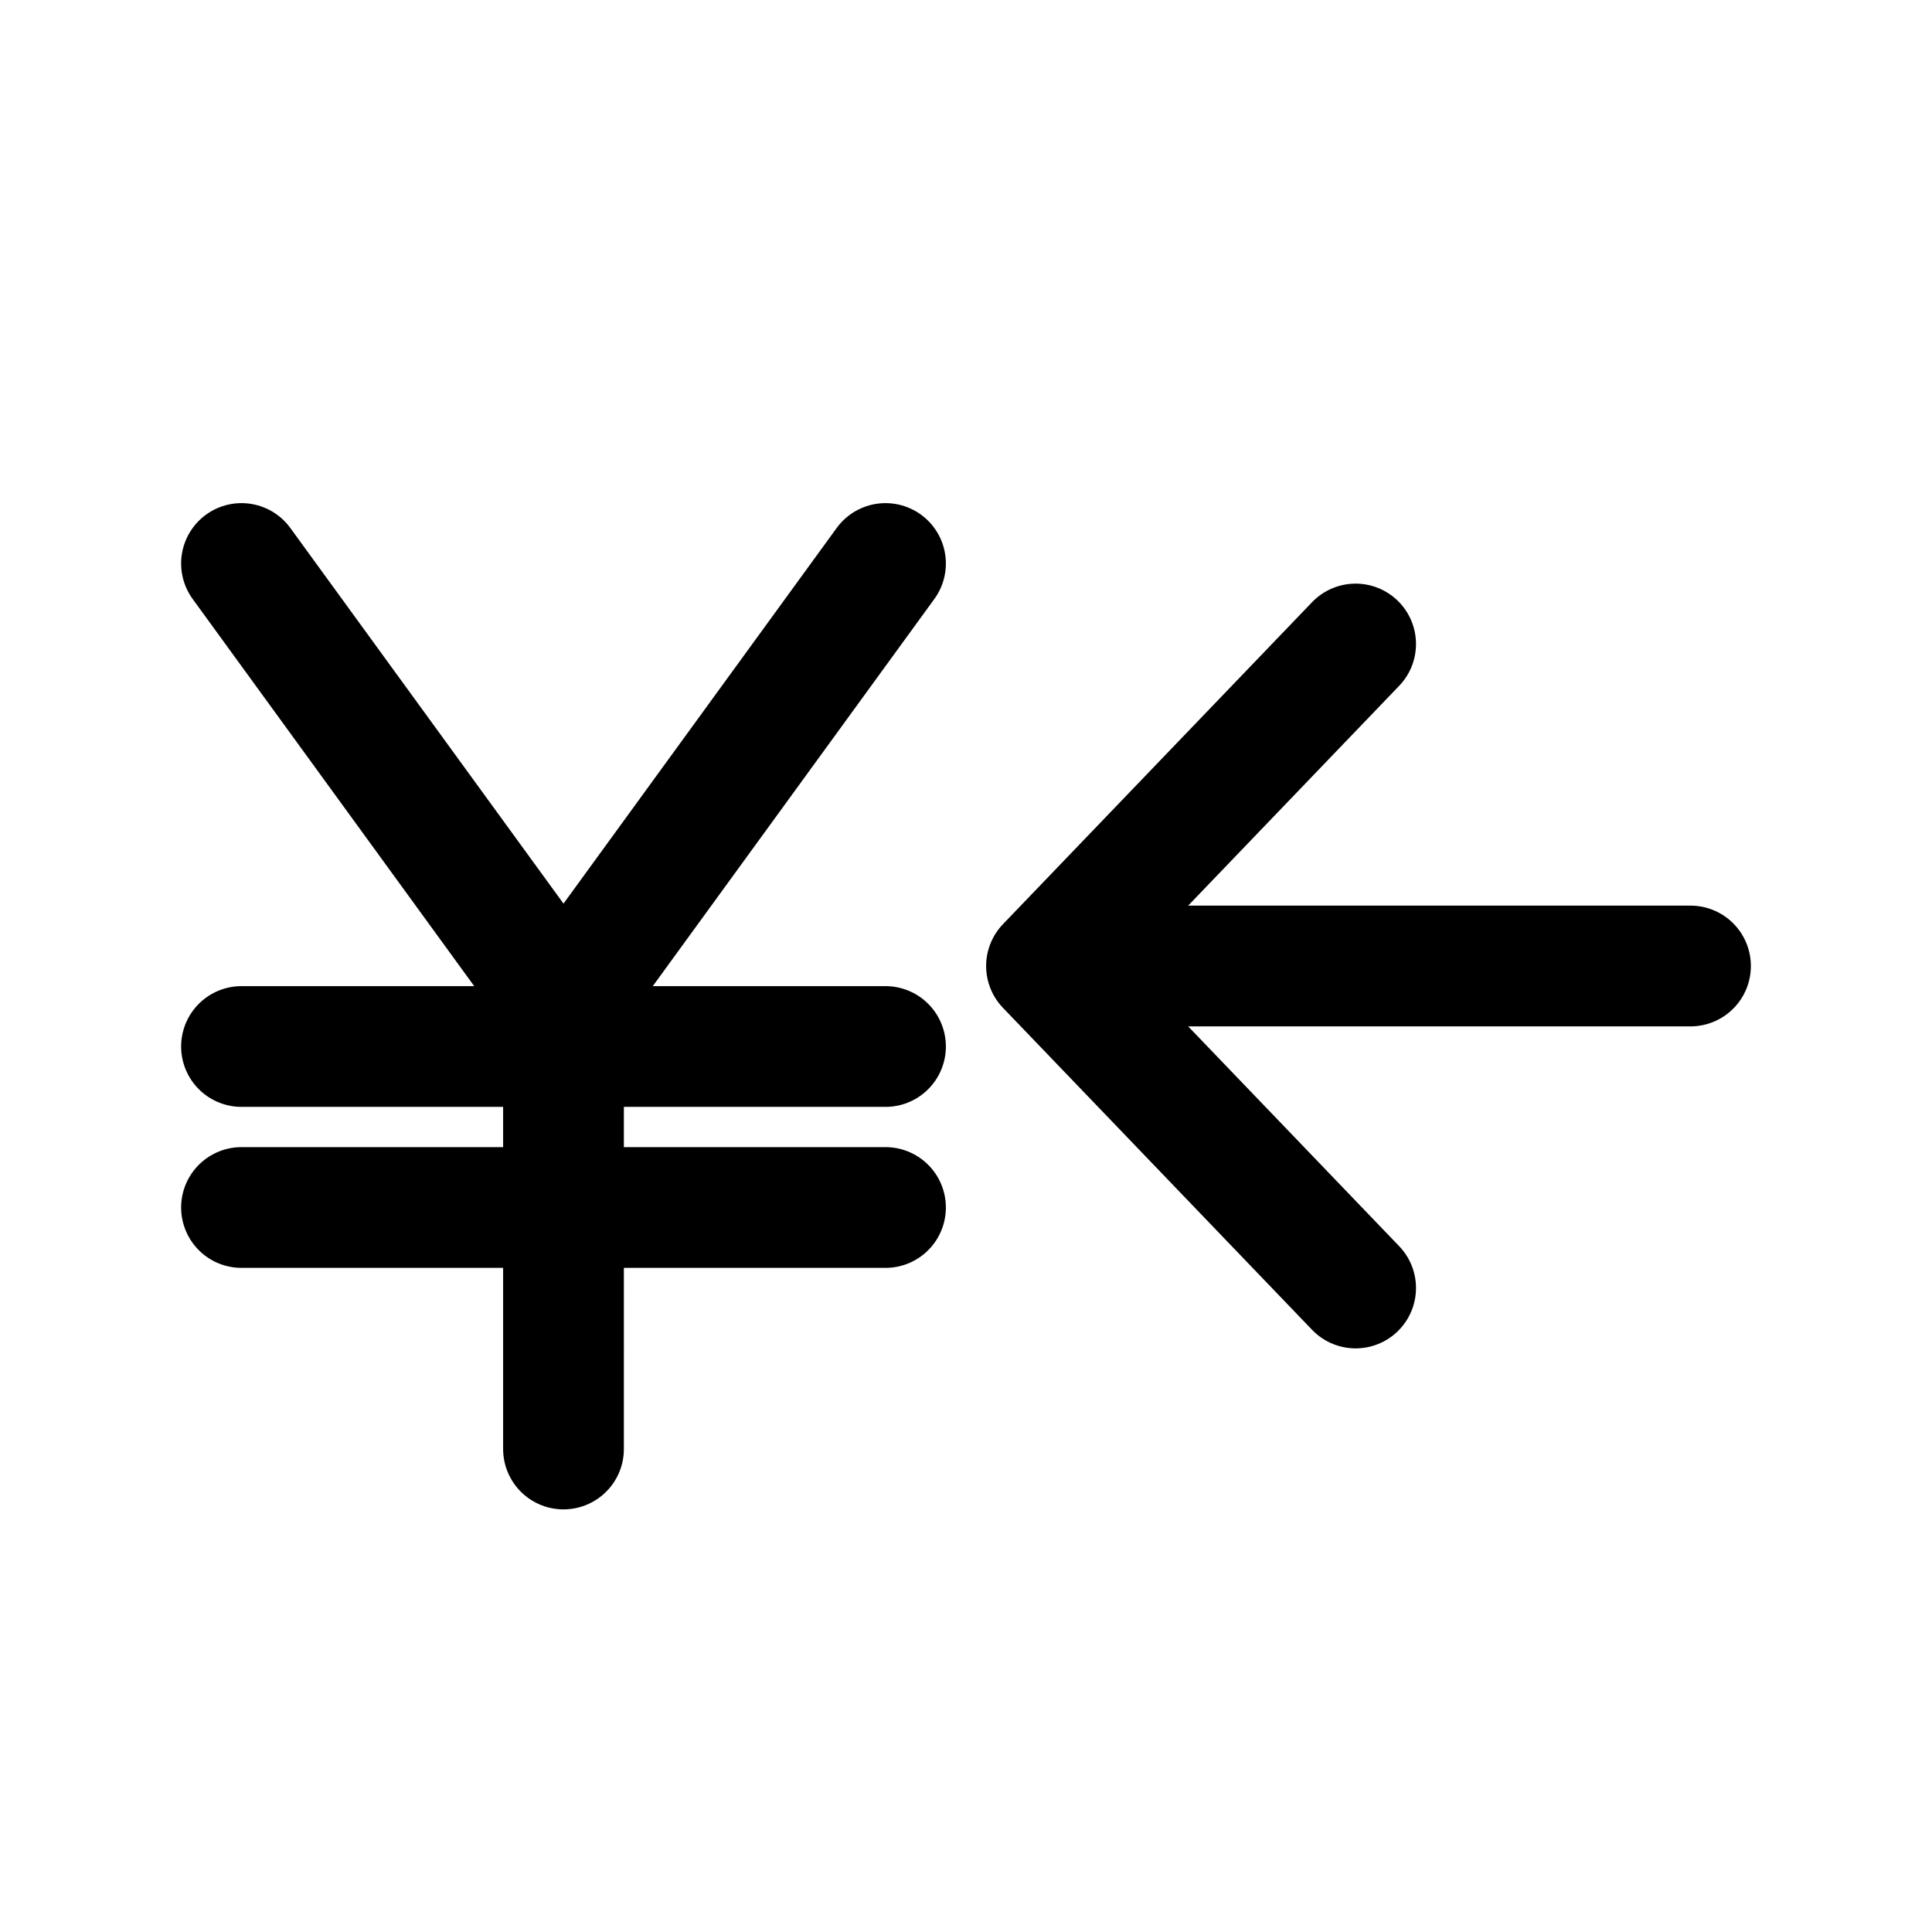
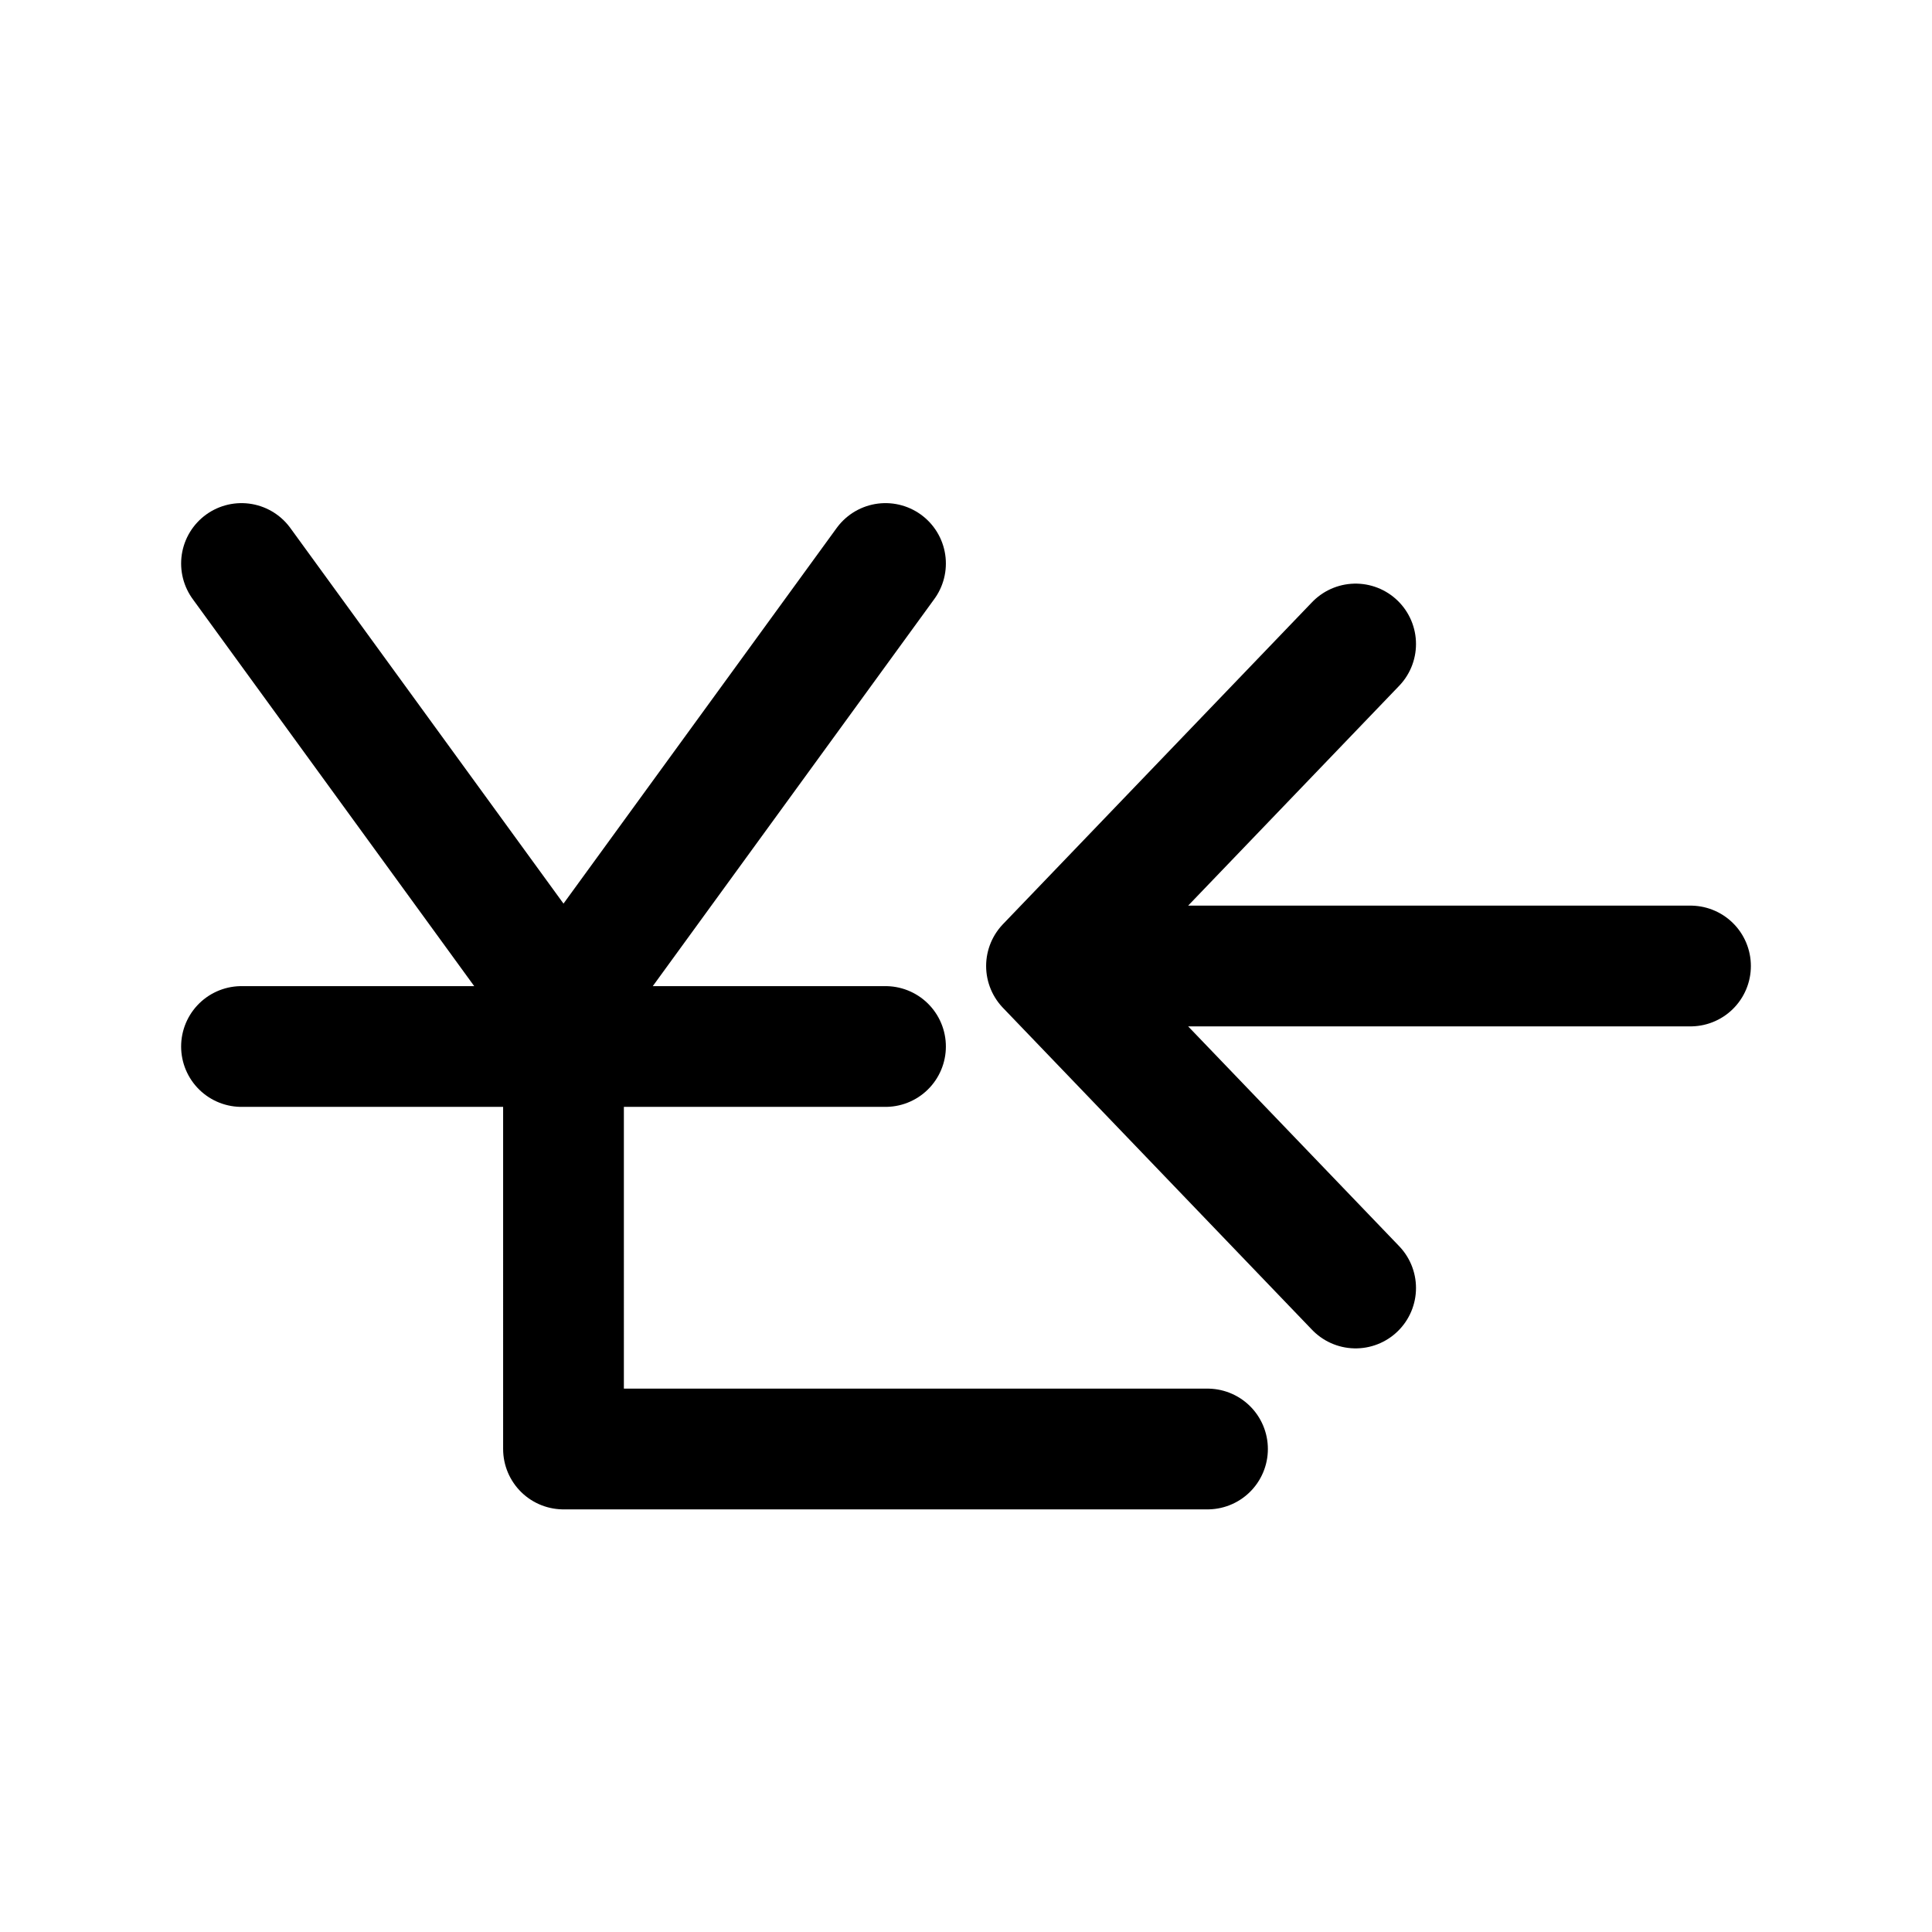
<svg xmlns="http://www.w3.org/2000/svg" width="800" height="800" viewBox="0 0 24 24">
-   <path fill="none" stroke="currentColor" stroke-linecap="round" stroke-linejoin="round" stroke-width="1.5" d="M21 12h-8m0 0l3.84-4M13 12l3.84 4M3 13h8M3 7l4 5.5M11 7l-4 5.5m0 0V18m-4-3h8" />
+   <path fill="none" stroke="currentColor" stroke-linecap="round" stroke-linejoin="round" stroke-width="1.5" d="M21 12h-8m0 0l3.84-4M13 12l3.84 4M3 13h8M3 7l4 5.5M11 7l-4 5.5m0 0V18h8" />
</svg>